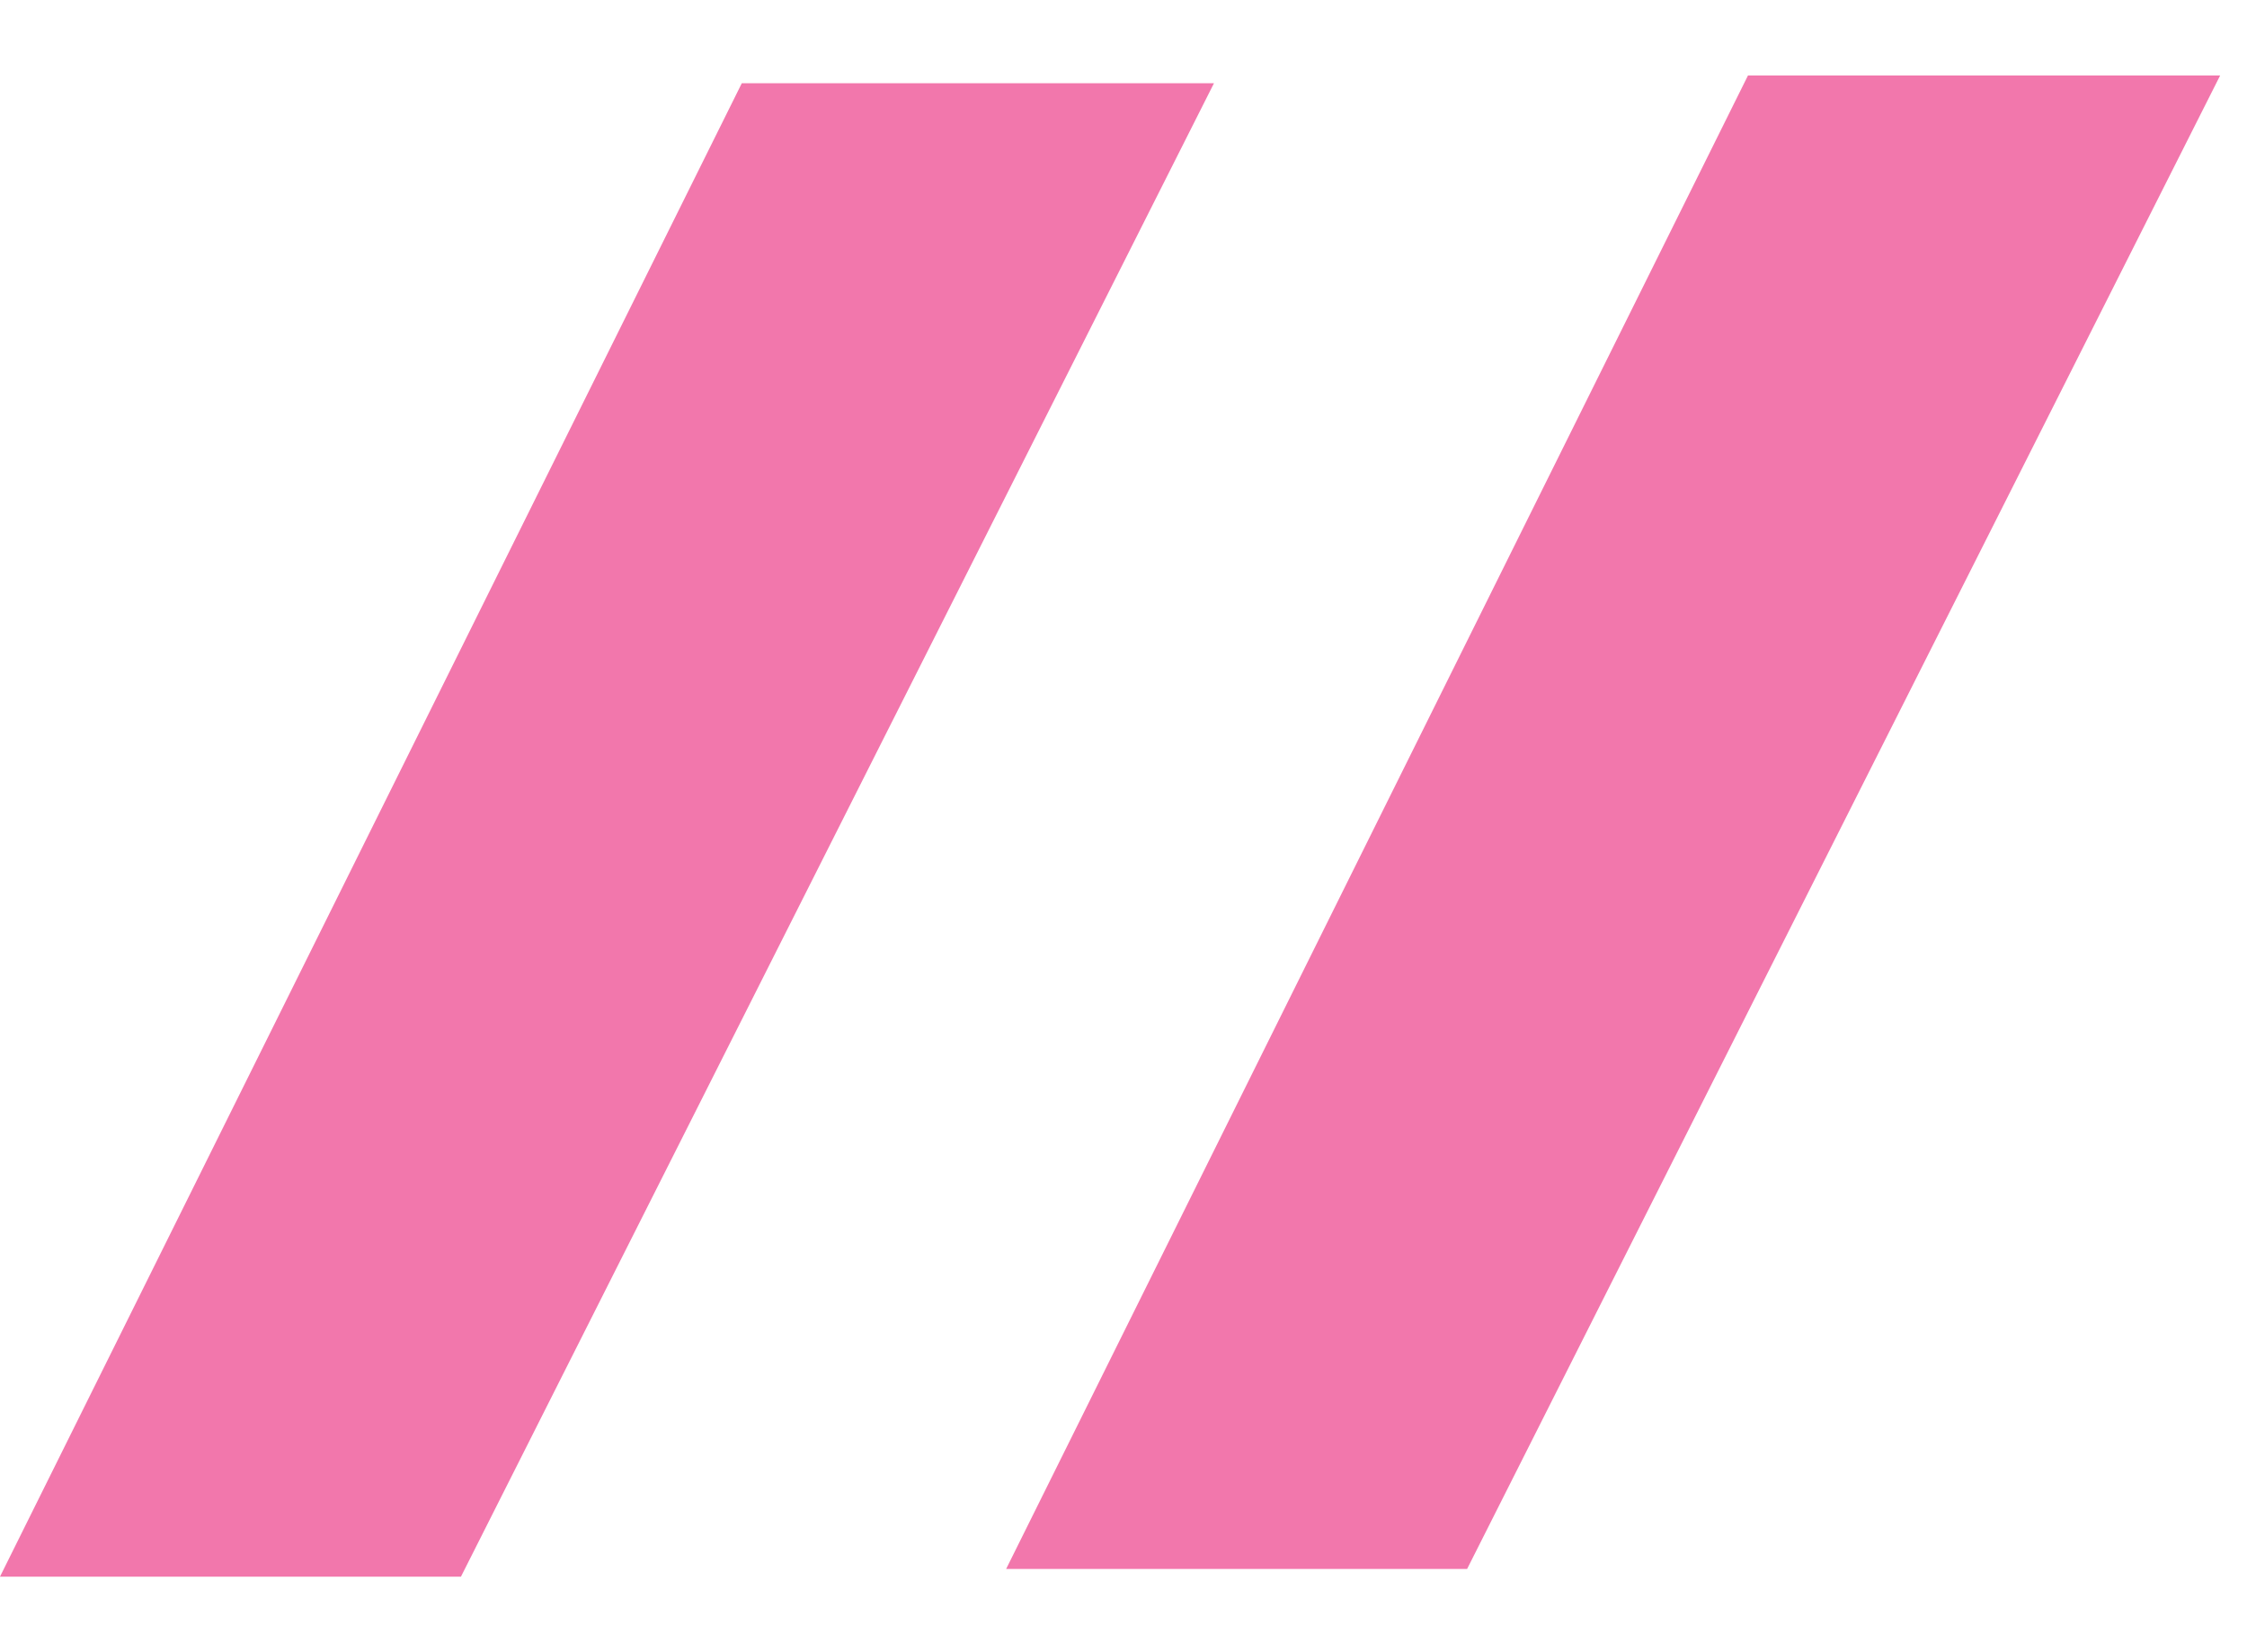
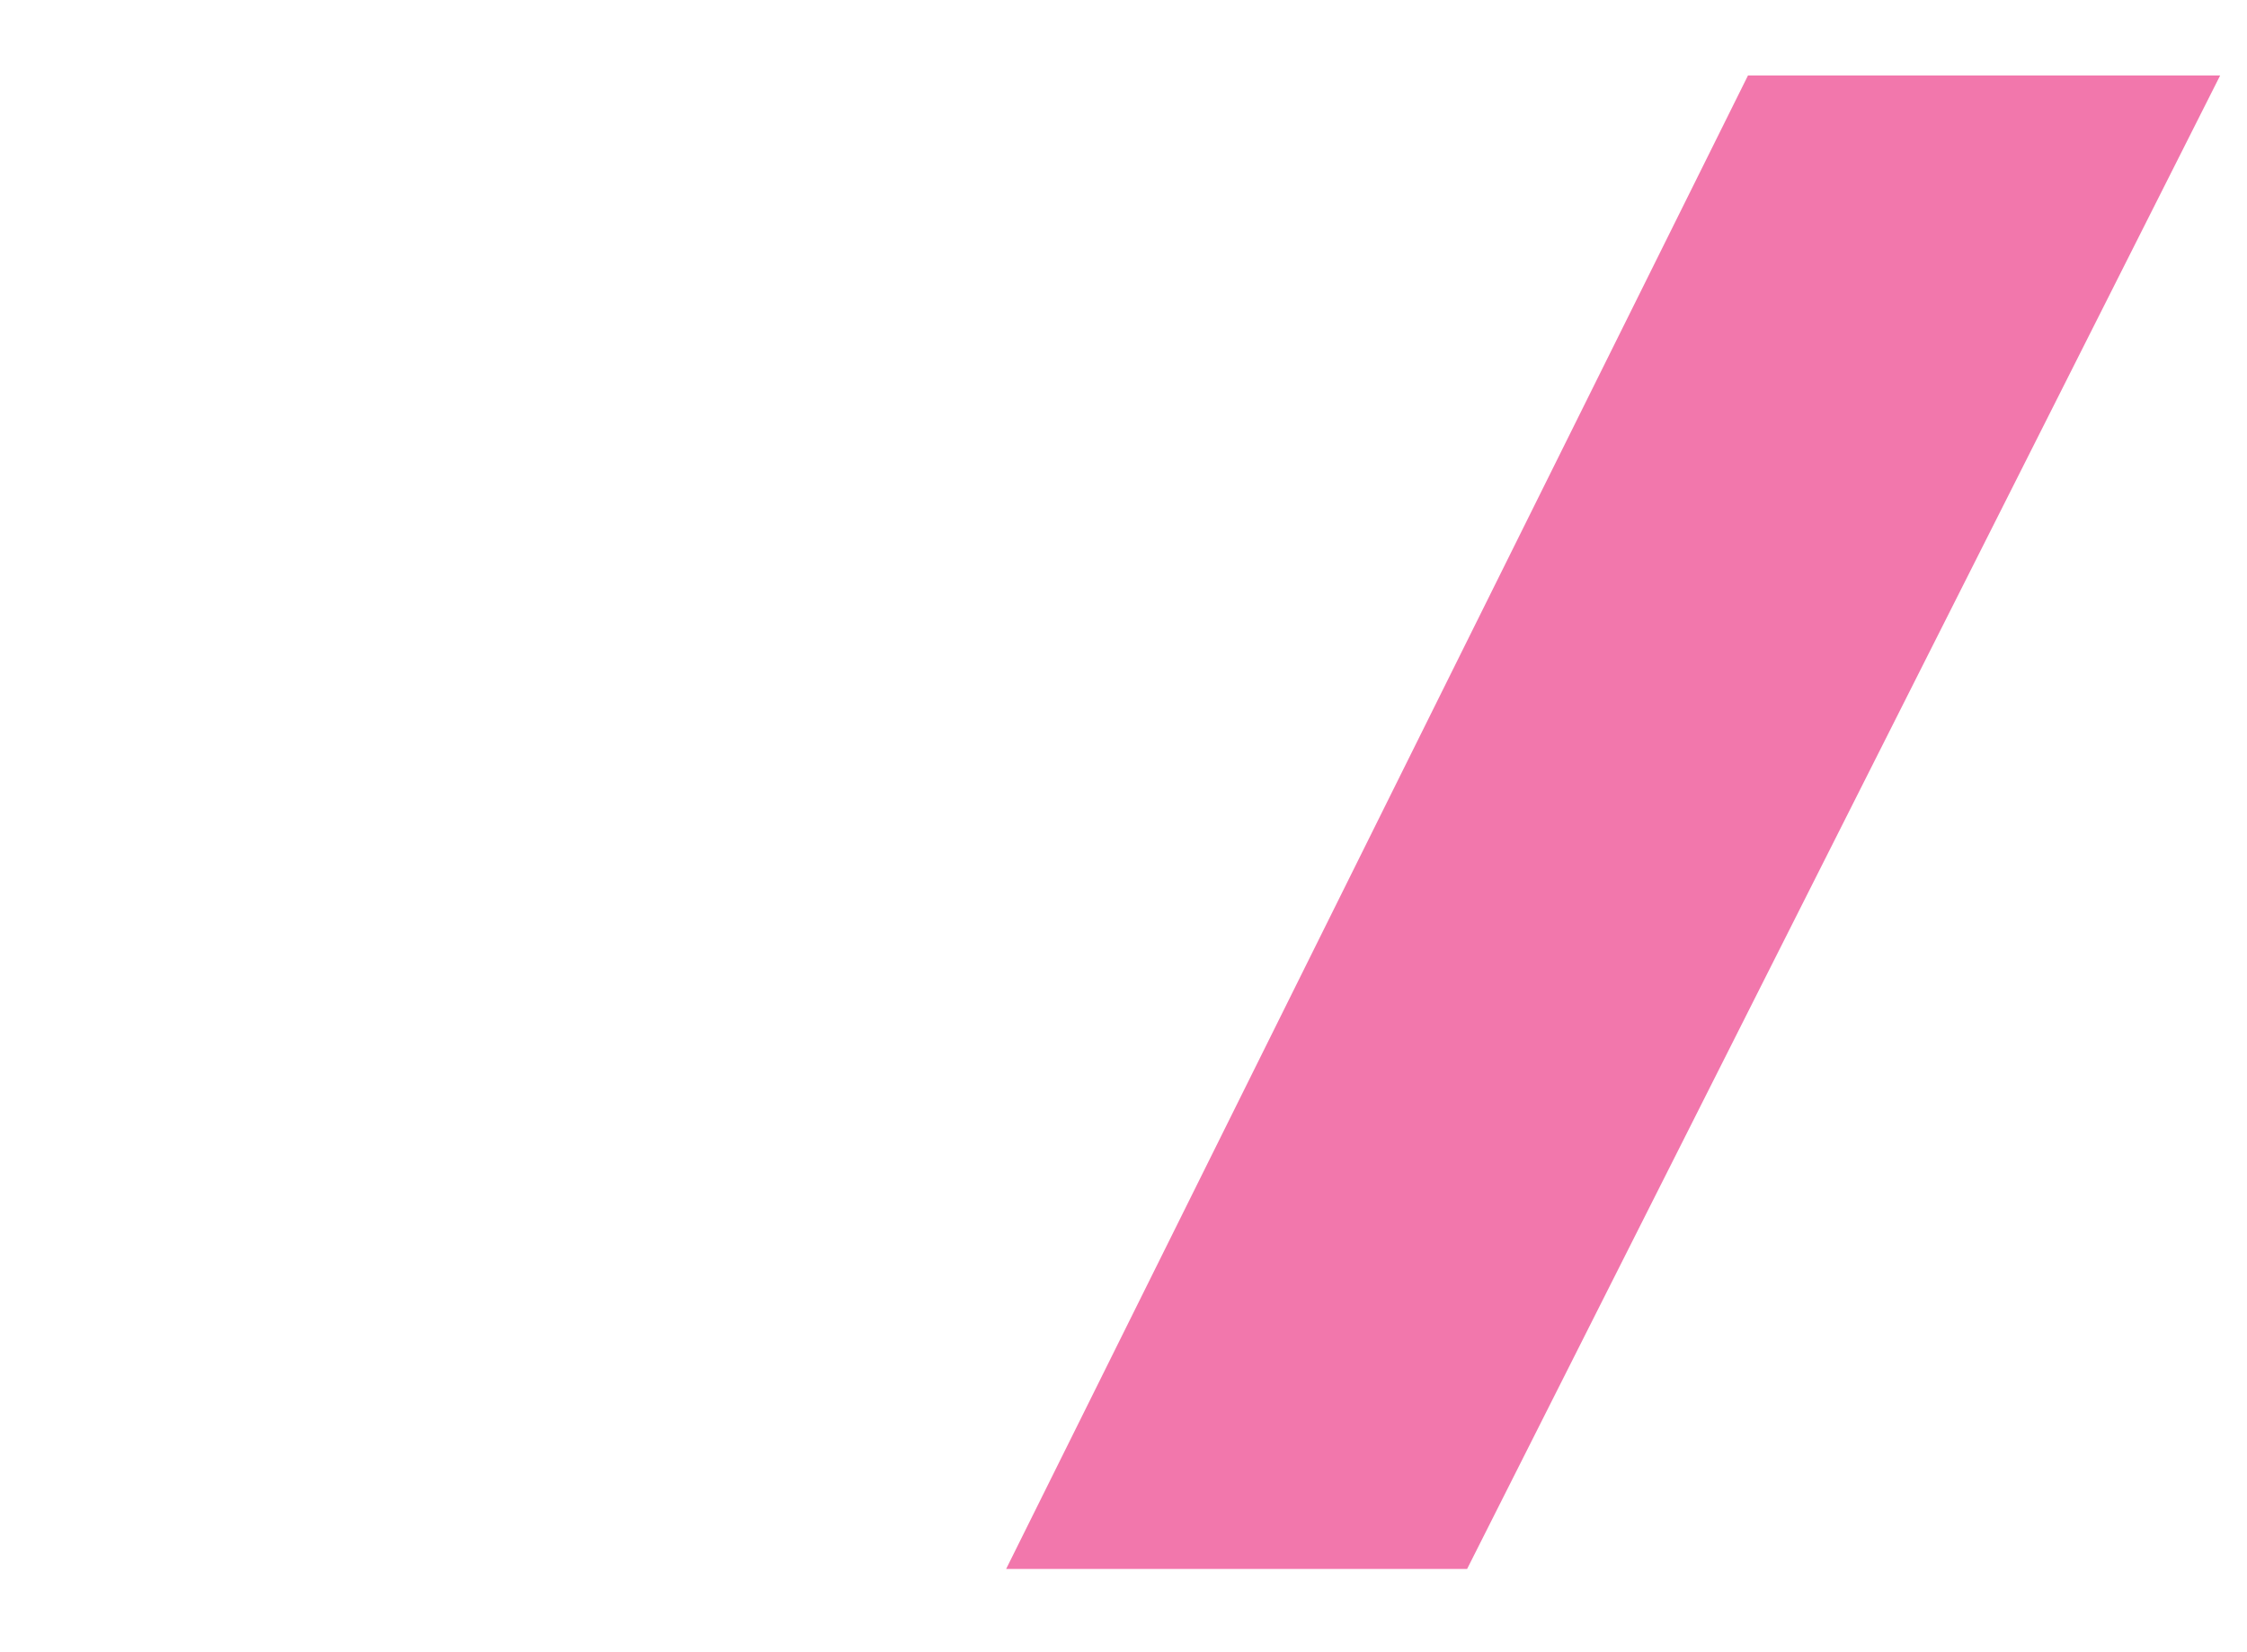
<svg xmlns="http://www.w3.org/2000/svg" width="68" height="50" viewBox="0 0 68 50" fill="none">
-   <path d="M22.449 2.518L36.738 2.519L13.949 47.715L-0.001 47.715L22.449 2.518Z" fill="#F277AC" />
  <path d="M52.898 2.285L67.187 2.285L44.398 47.481L30.448 47.481L52.898 2.285Z" fill="#F277AC" />
</svg>